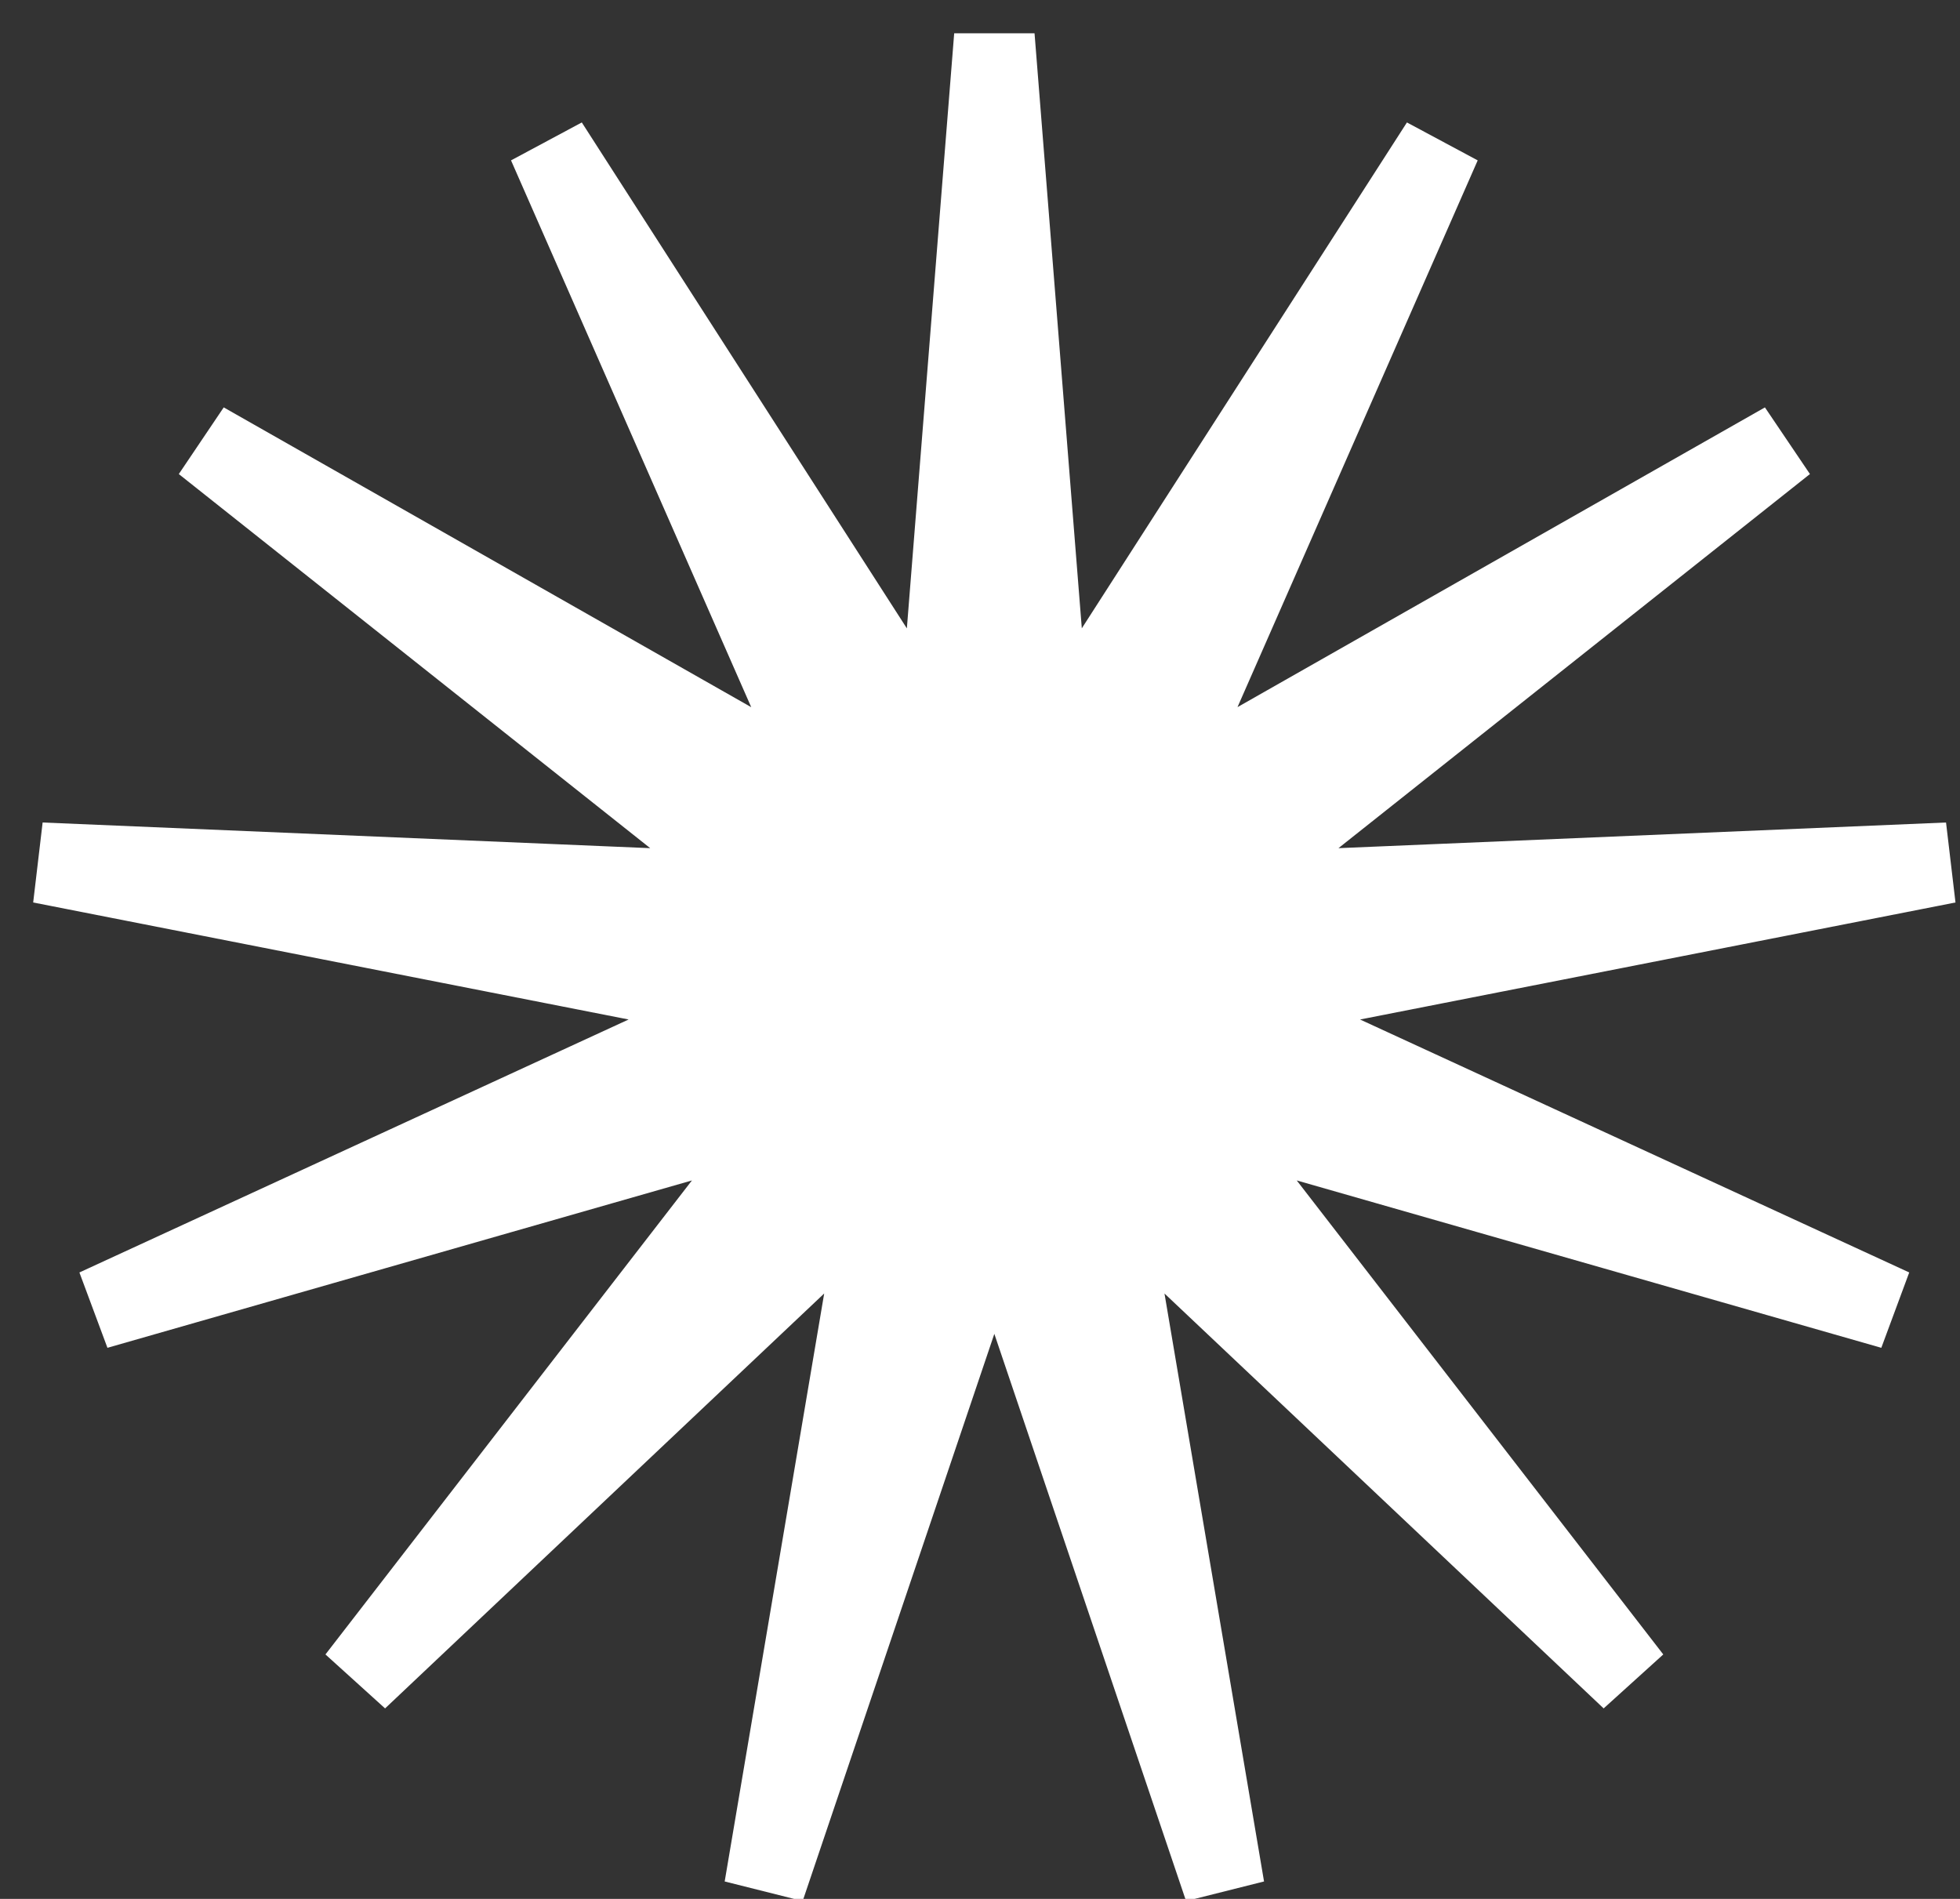
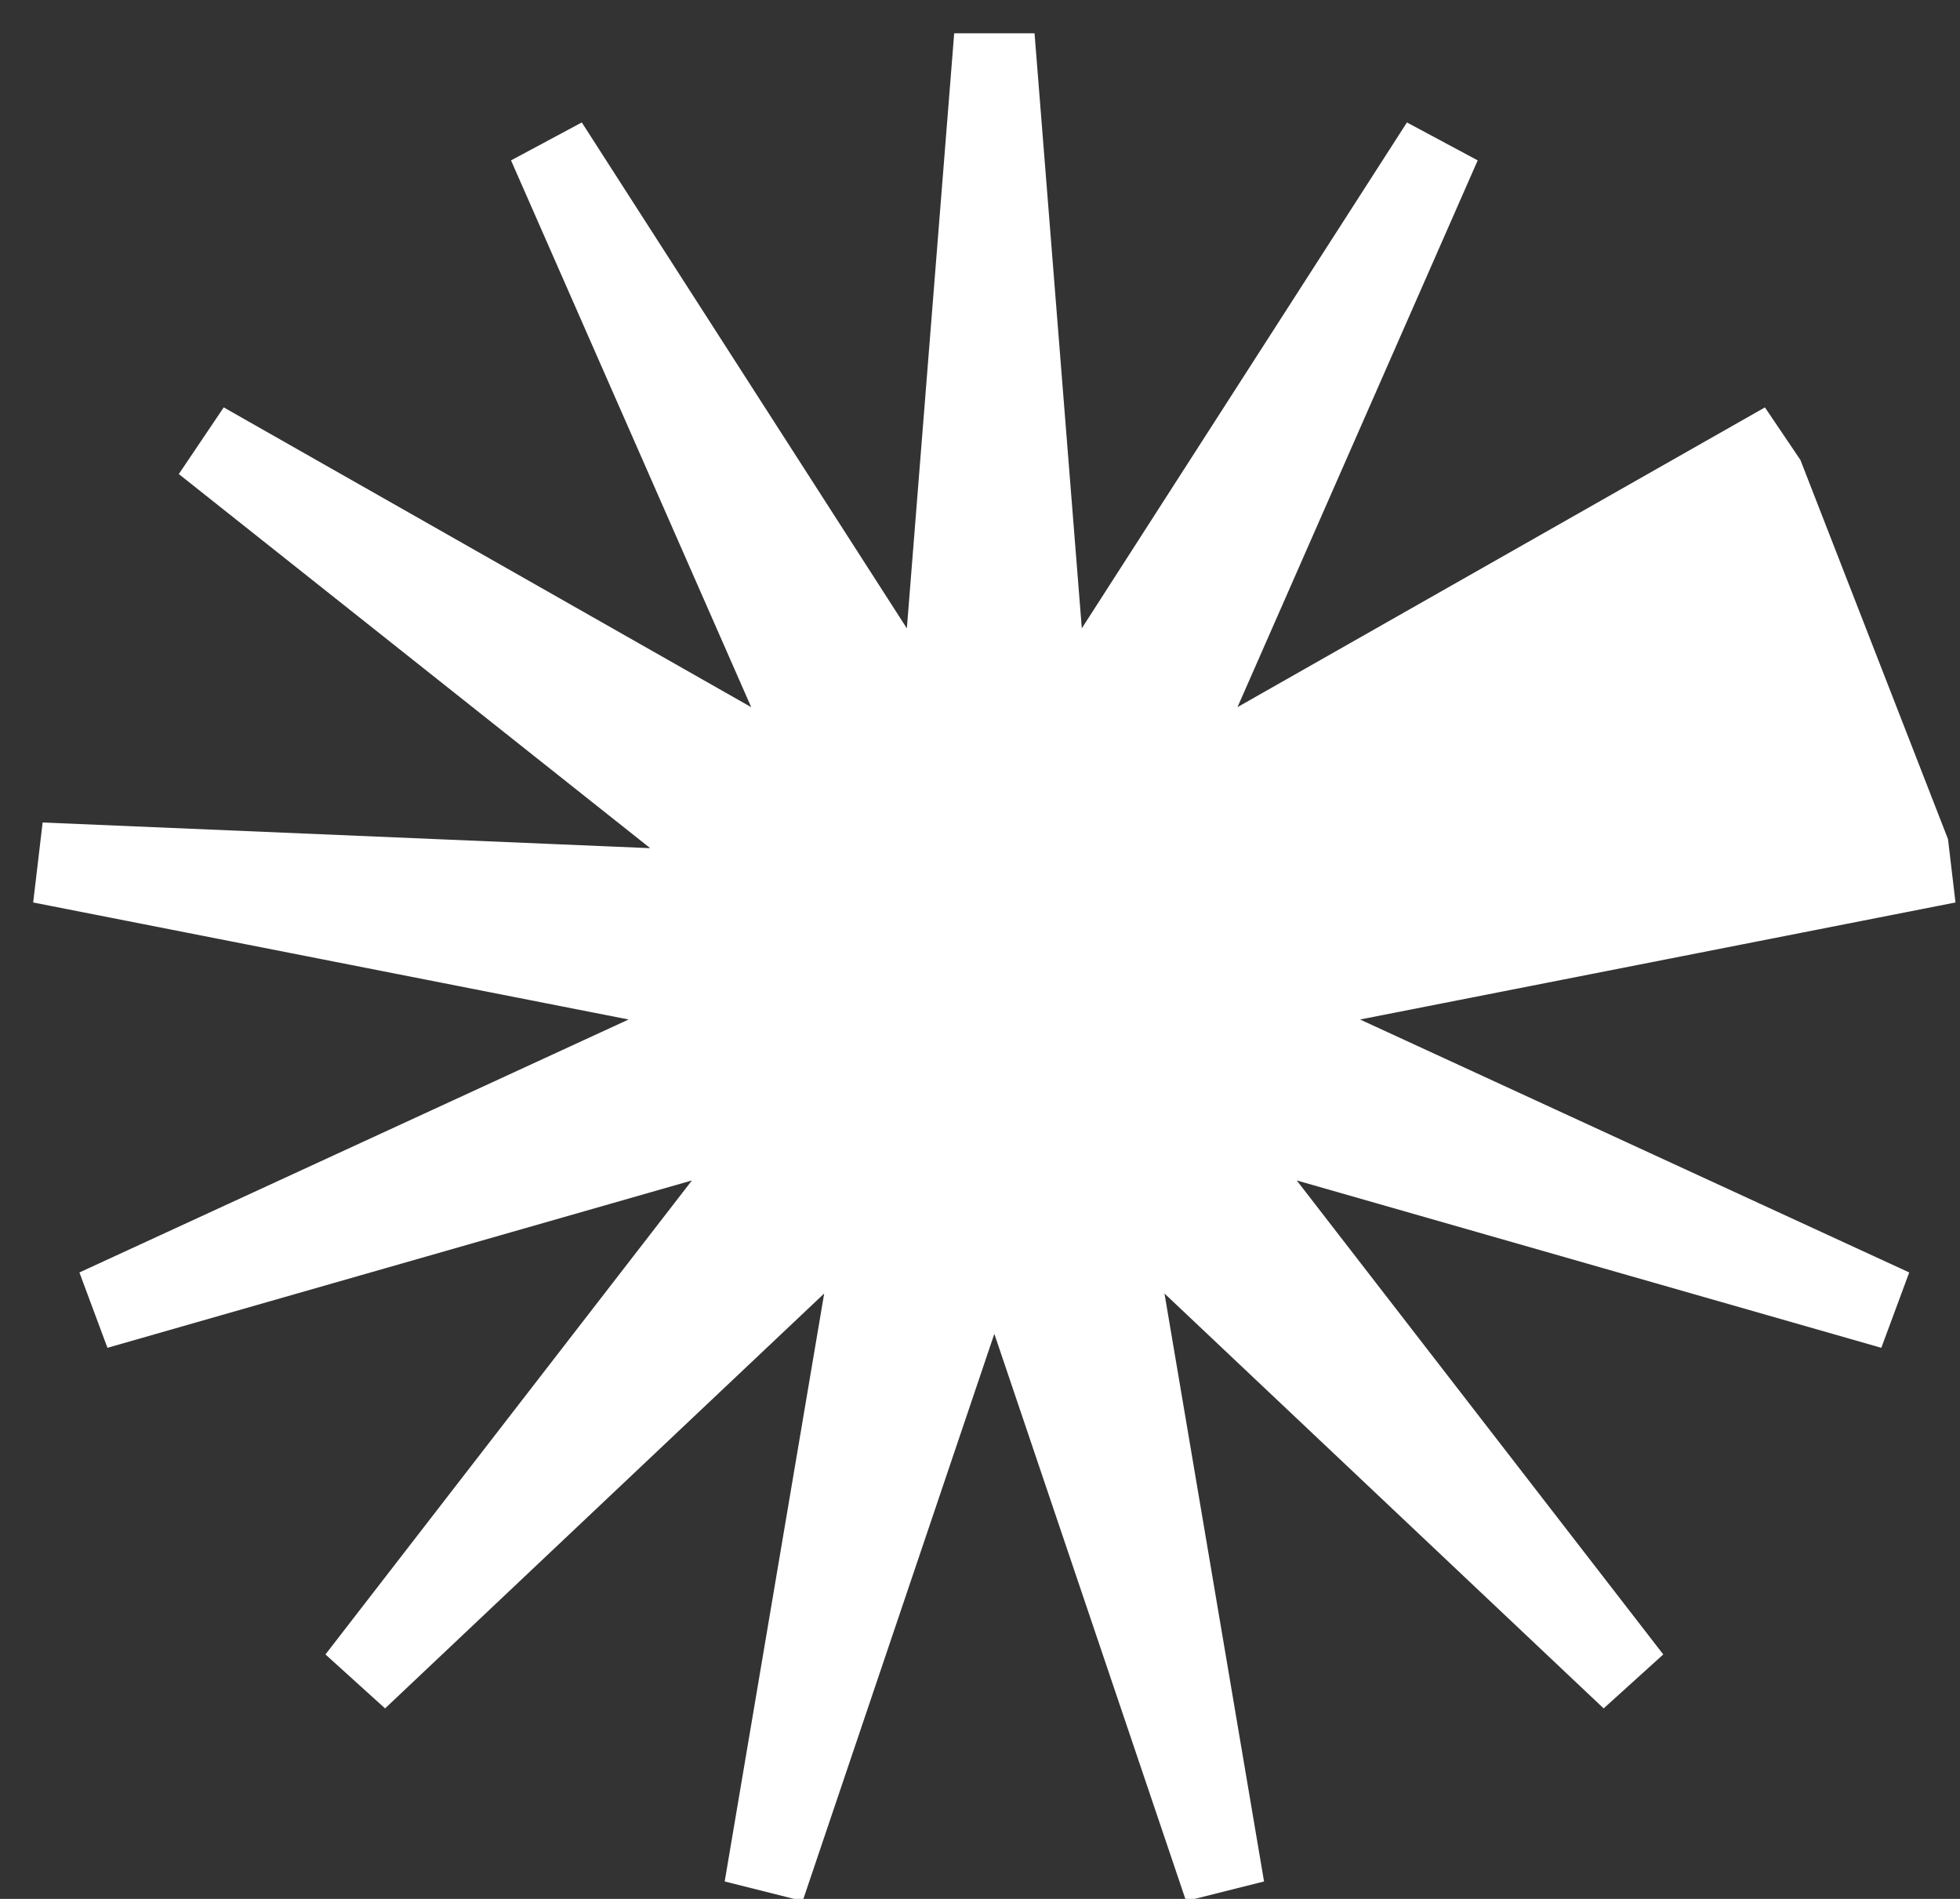
<svg xmlns="http://www.w3.org/2000/svg" width="32" height="31" viewBox="0 0 32 31" fill="none">
  <rect x="0" y="0" width="32" height="31" fill="#333333" stroke="none" />
-   <path d="M16.575 0.885L17.402 11.294L23.087 2.449L23.686 2.77L19.477 12.35L28.709 7.104L29.09 7.668L20.817 14.232L31.47 13.782L31.55 14.459L21.103 16.512L30.741 20.951L30.505 21.588L20.264 18.656L26.692 26.968L26.187 27.425L18.505 20.168L20.248 30.461L19.587 30.627L16.234 20.709L12.882 30.627L12.221 30.461L13.963 20.168L6.282 27.425L5.777 26.968L12.204 18.656L1.964 21.588L1.727 20.951L11.365 16.512L0.918 14.459L0.998 13.782L11.651 14.232L3.379 7.668L3.759 7.104L12.992 12.351L8.783 2.77L9.382 2.449L15.066 11.295L15.894 0.885H16.575Z" fill="white" stroke="white" stroke-width="0.683" />
+   <path d="M16.575 0.885L17.402 11.294L23.087 2.449L23.686 2.77L19.477 12.35L28.709 7.104L29.09 7.668L31.47 13.782L31.55 14.459L21.103 16.512L30.741 20.951L30.505 21.588L20.264 18.656L26.692 26.968L26.187 27.425L18.505 20.168L20.248 30.461L19.587 30.627L16.234 20.709L12.882 30.627L12.221 30.461L13.963 20.168L6.282 27.425L5.777 26.968L12.204 18.656L1.964 21.588L1.727 20.951L11.365 16.512L0.918 14.459L0.998 13.782L11.651 14.232L3.379 7.668L3.759 7.104L12.992 12.351L8.783 2.77L9.382 2.449L15.066 11.295L15.894 0.885H16.575Z" fill="white" stroke="white" stroke-width="0.683" />
</svg>